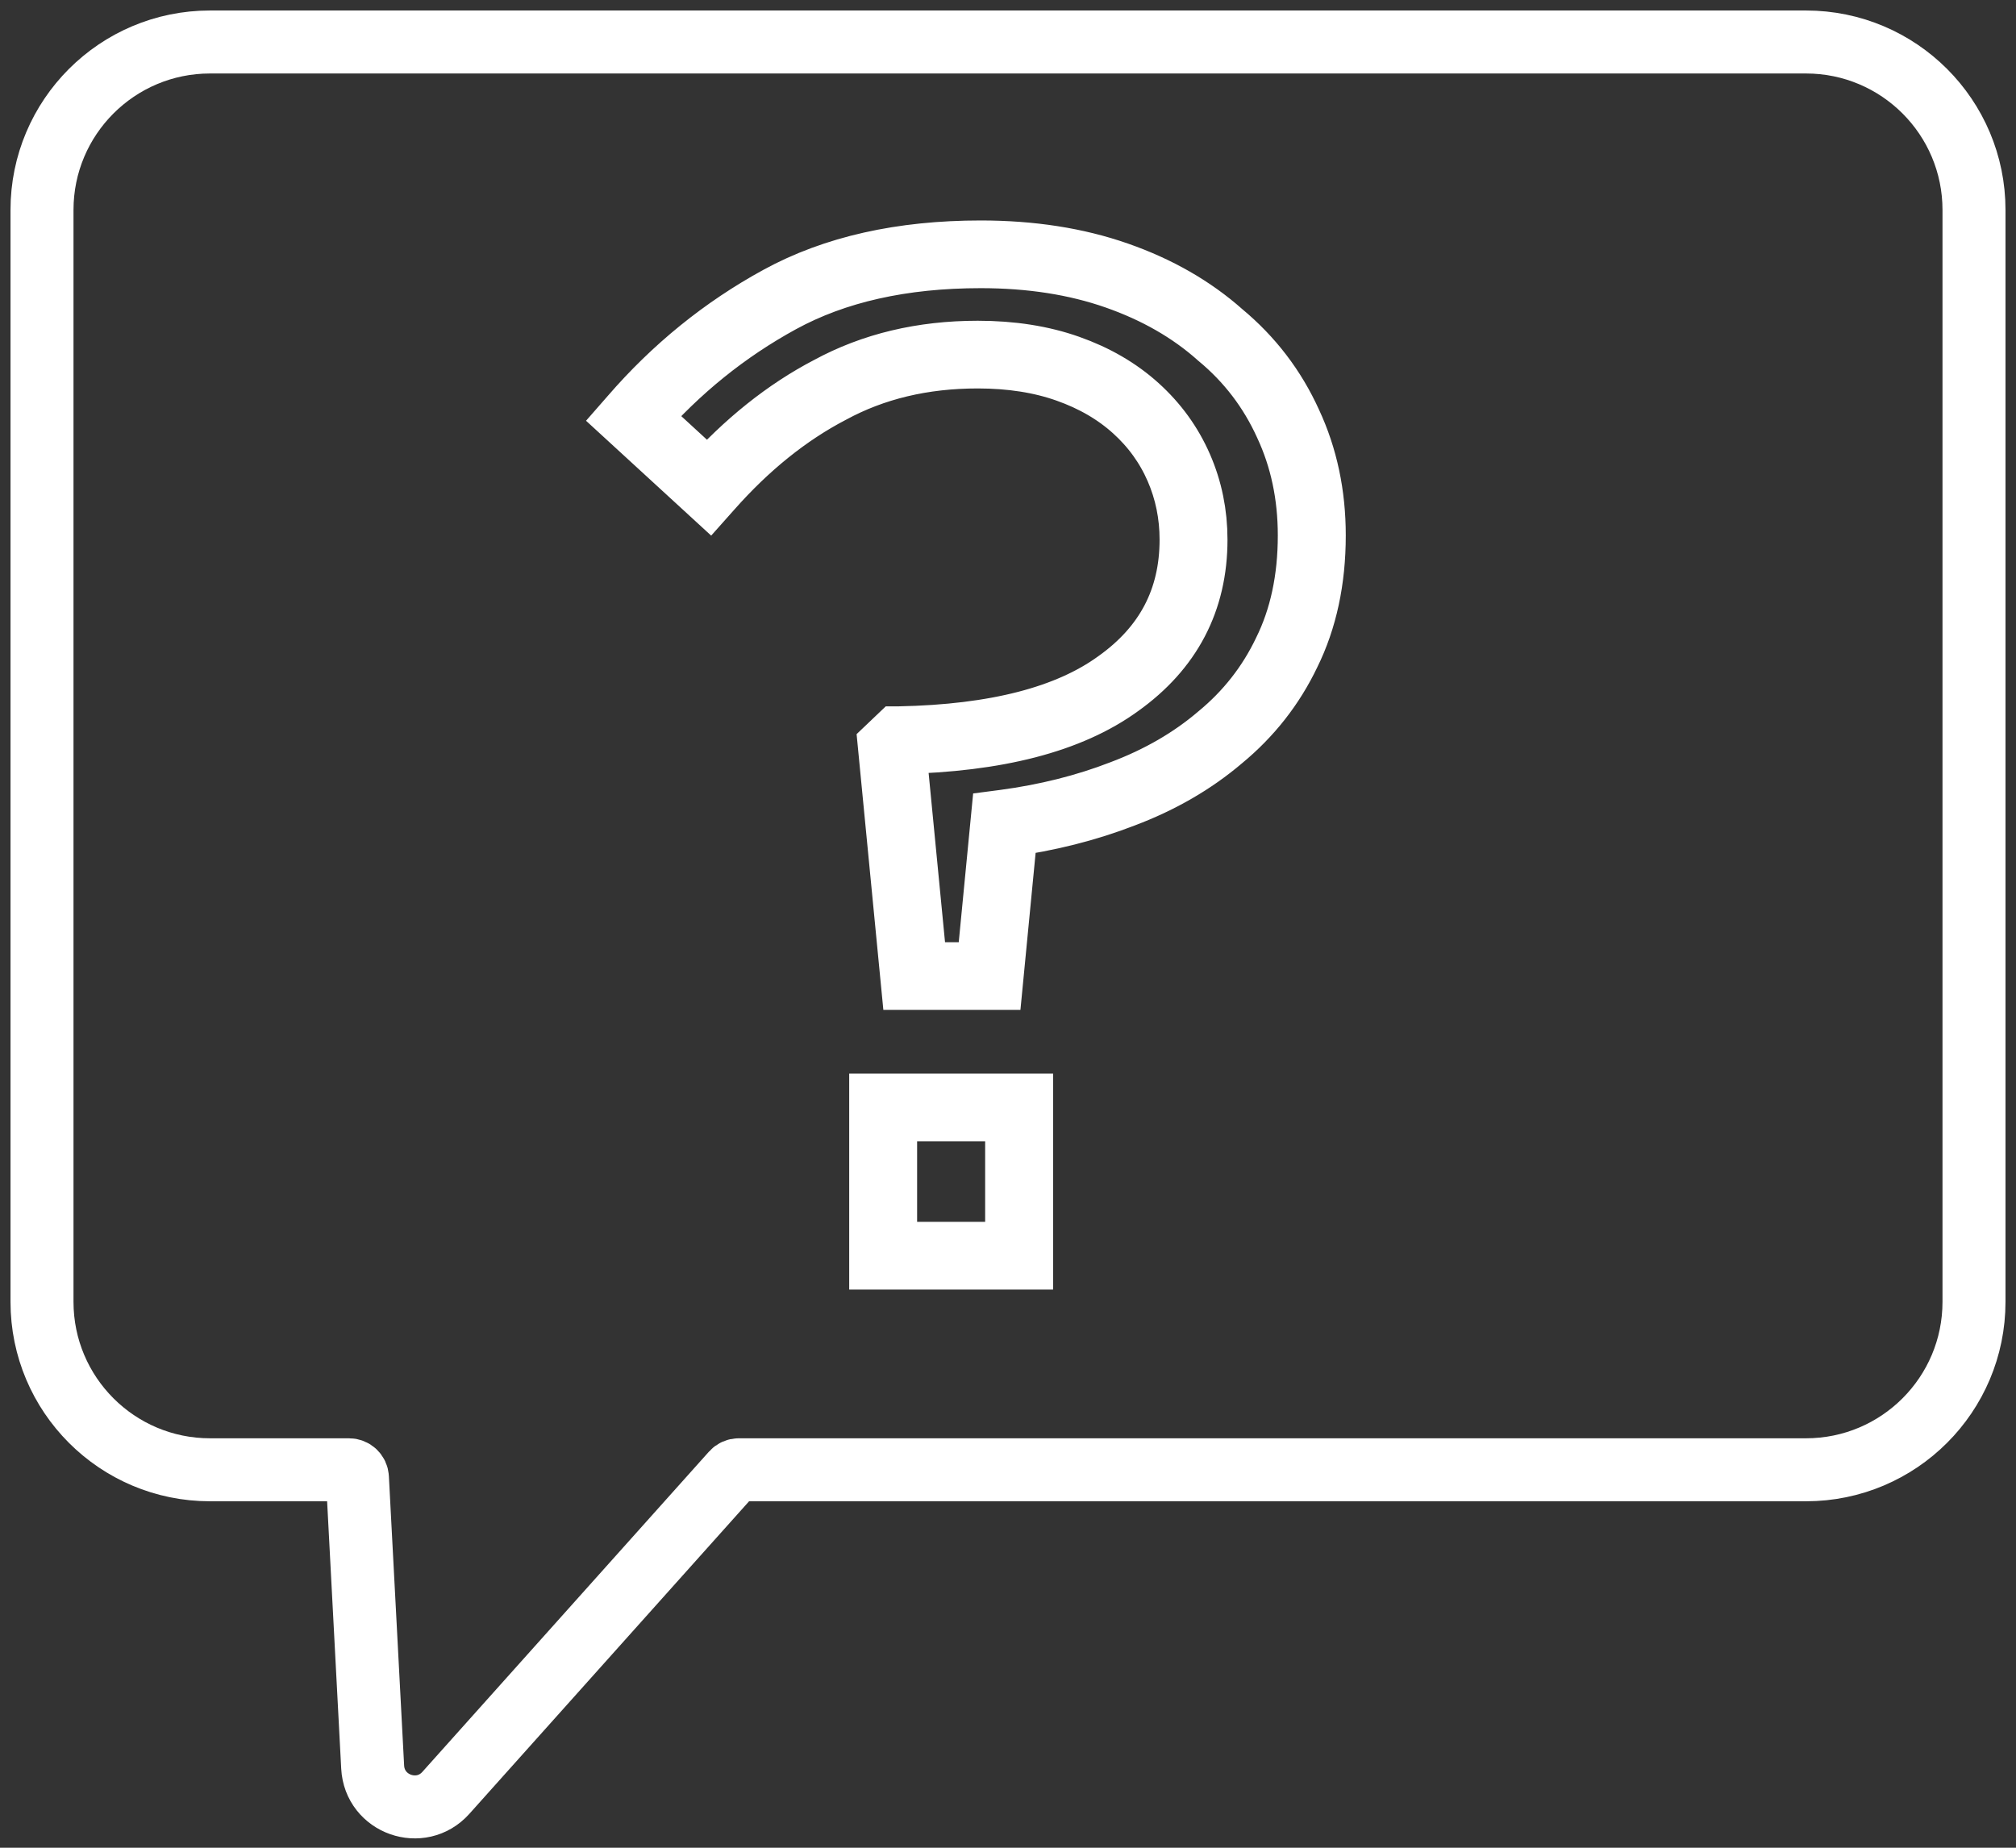
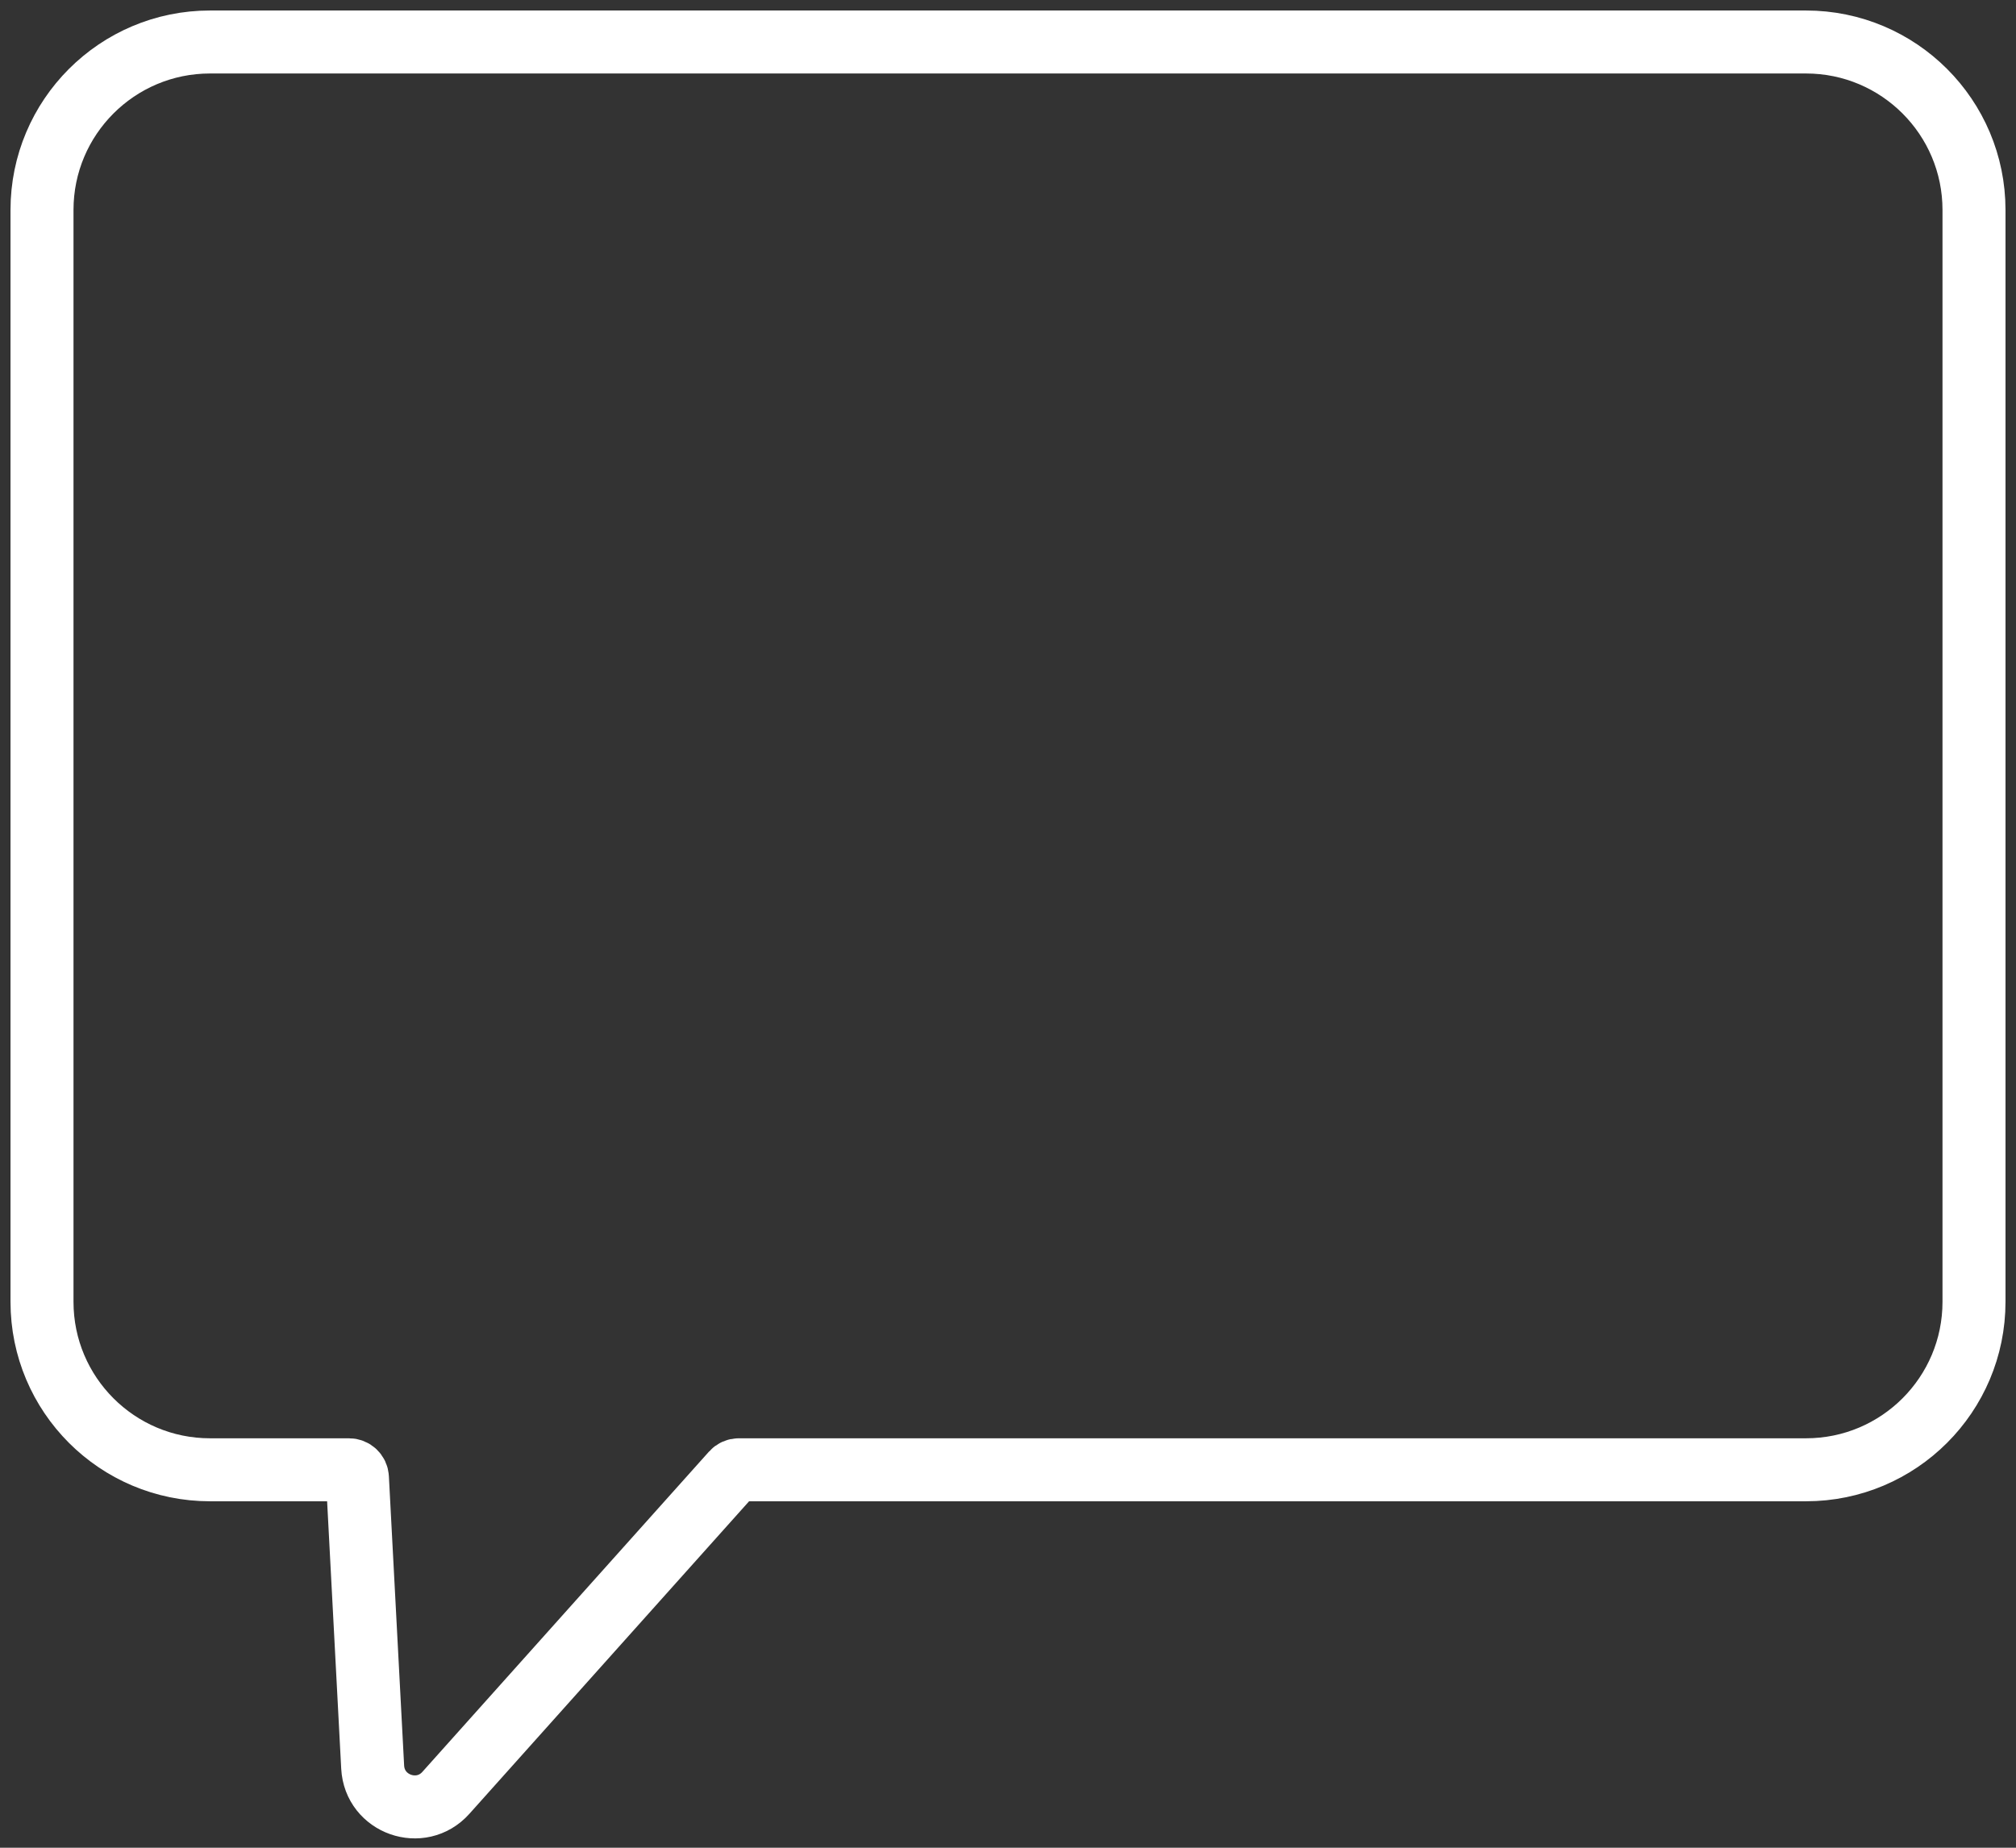
<svg xmlns="http://www.w3.org/2000/svg" width="48" height="44" viewBox="0 0 48 44" fill="none">
  <rect x="0" y="0" width="48" height="44" fill="#333333" stroke="none" />
  <path d="M1 5C1 2.791 2.791 1 5 1H43C45.209 1 47 2.791 47 5V31C47 33.209 45.209 35 43 35H17.589C17.532 35 17.478 35.024 17.44 35.067L10.616 42.693C10.021 43.358 8.919 42.97 8.873 42.079L8.51 35.19C8.504 35.083 8.417 35 8.31 35H5C2.791 35 1 33.209 1 31V5Z" stroke="white" stroke-width="1.5" />
-   <path fill-rule="evenodd" clip-rule="evenodd" d="M23.35 6.112C21.481 6.112 19.896 6.469 18.593 7.181C17.301 7.887 16.156 8.811 15.16 9.953L16.87 11.524C17.754 10.533 18.708 9.77 19.732 9.236C20.774 8.67 21.957 8.388 23.28 8.388C24.083 8.388 24.806 8.501 25.447 8.728C26.087 8.954 26.633 9.272 27.085 9.681C27.537 10.09 27.882 10.568 28.12 11.113C28.358 11.658 28.476 12.238 28.476 12.85C28.476 14.303 27.869 15.463 26.658 16.326C25.475 17.185 23.733 17.634 21.439 17.682L21.299 17.815L21.82 23.187H23.508L23.859 19.561L23.905 19.555C24.91 19.421 25.843 19.187 26.706 18.852C27.592 18.518 28.361 18.073 29.012 17.517C29.686 16.962 30.209 16.295 30.581 15.517C30.976 14.719 31.174 13.796 31.174 12.749C31.174 11.792 30.988 10.914 30.616 10.115C30.244 9.293 29.71 8.593 29.013 8.016L29.011 8.014C28.337 7.414 27.523 6.947 26.568 6.613C25.613 6.279 24.541 6.112 23.35 6.112ZM18.535 7.084C19.859 6.36 21.465 6 23.35 6C24.552 6 25.639 6.169 26.608 6.508C27.576 6.846 28.404 7.321 29.09 7.931C29.8 8.52 30.345 9.233 30.724 10.07C31.103 10.884 31.292 11.778 31.292 12.749C31.292 13.81 31.091 14.748 30.688 15.564C30.309 16.356 29.776 17.035 29.09 17.601C28.427 18.166 27.647 18.618 26.75 18.956C25.891 19.289 24.963 19.524 23.967 19.66L23.615 23.299H21.713L21.177 17.773L21.39 17.57L21.413 17.57C23.707 17.525 25.428 17.078 26.587 16.236C27.769 15.395 28.359 14.268 28.359 12.85C28.359 12.252 28.243 11.687 28.012 11.156C27.78 10.625 27.445 10.161 27.005 9.763C26.565 9.365 26.033 9.055 25.406 8.833C24.78 8.611 24.072 8.5 23.28 8.5C21.975 8.5 20.812 8.778 19.789 9.334C18.765 9.868 17.807 10.637 16.919 11.642L16.879 11.687L15 9.962L15.035 9.922C16.048 8.751 17.215 7.805 18.535 7.084ZM20.969 26.315H24.324V29.958H20.969V26.315ZM21.086 26.427V29.846H24.206V26.427H21.086Z" stroke="white" stroke-width="1.5" />
</svg>